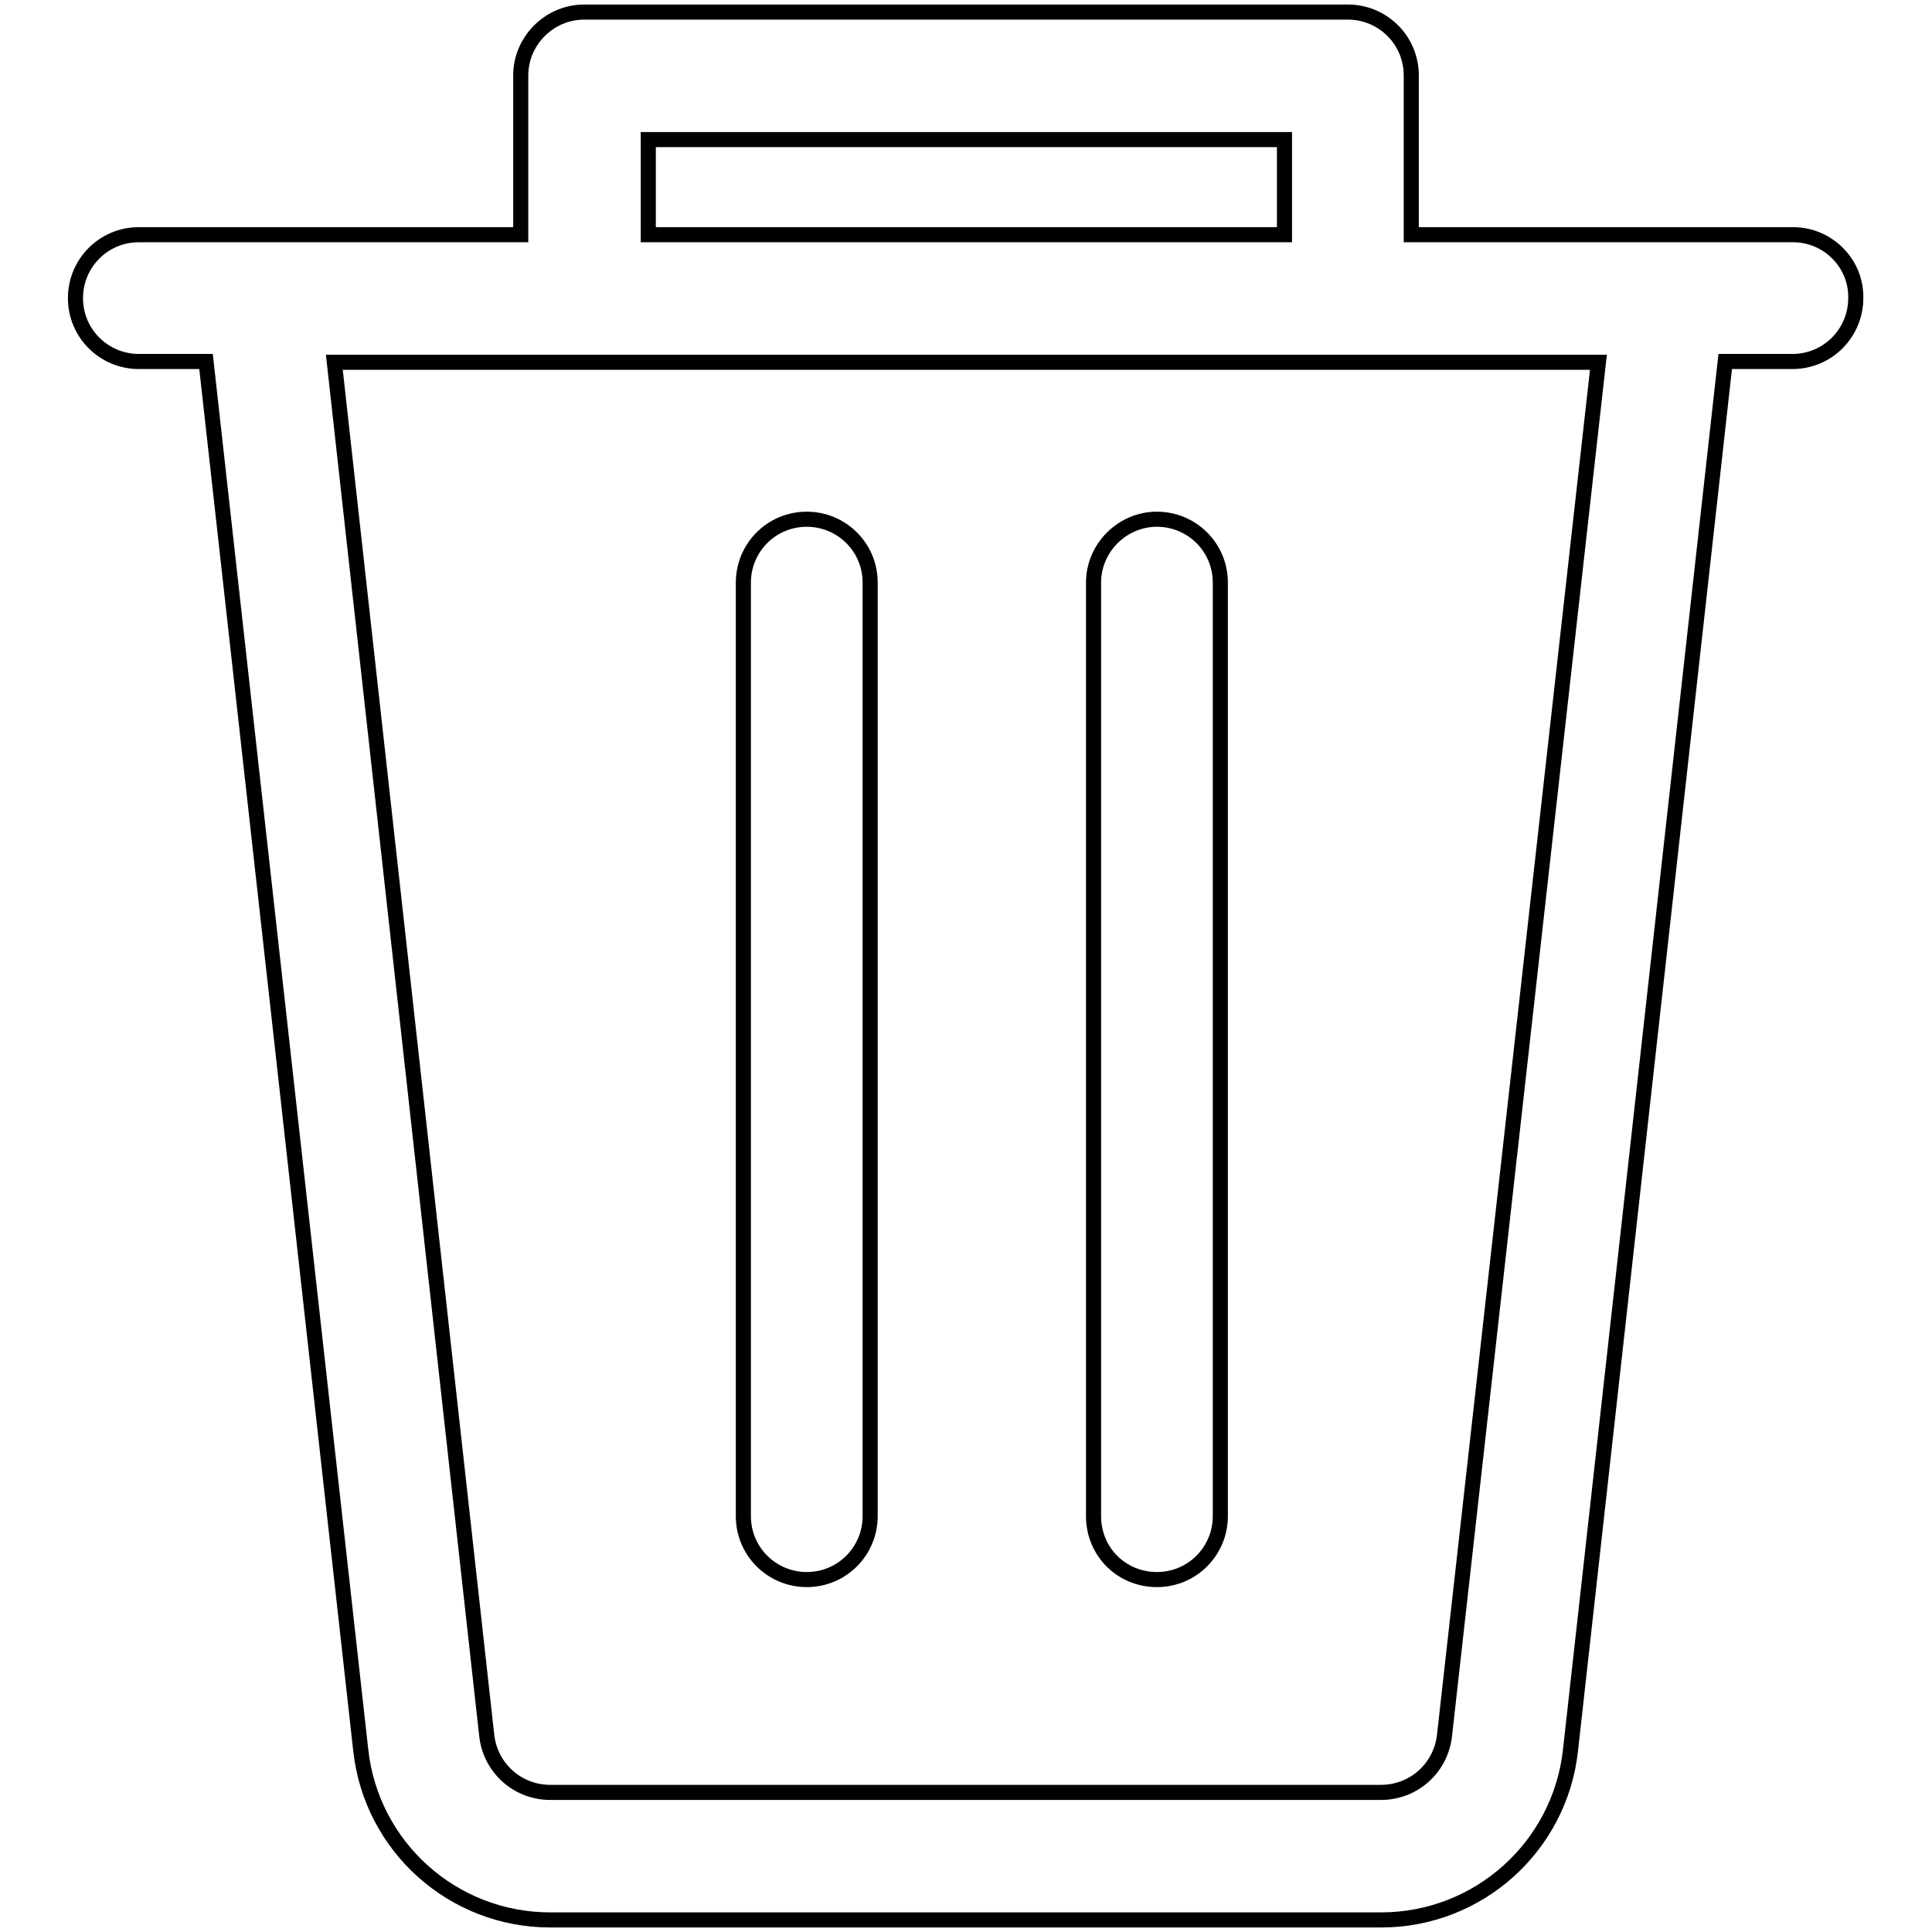
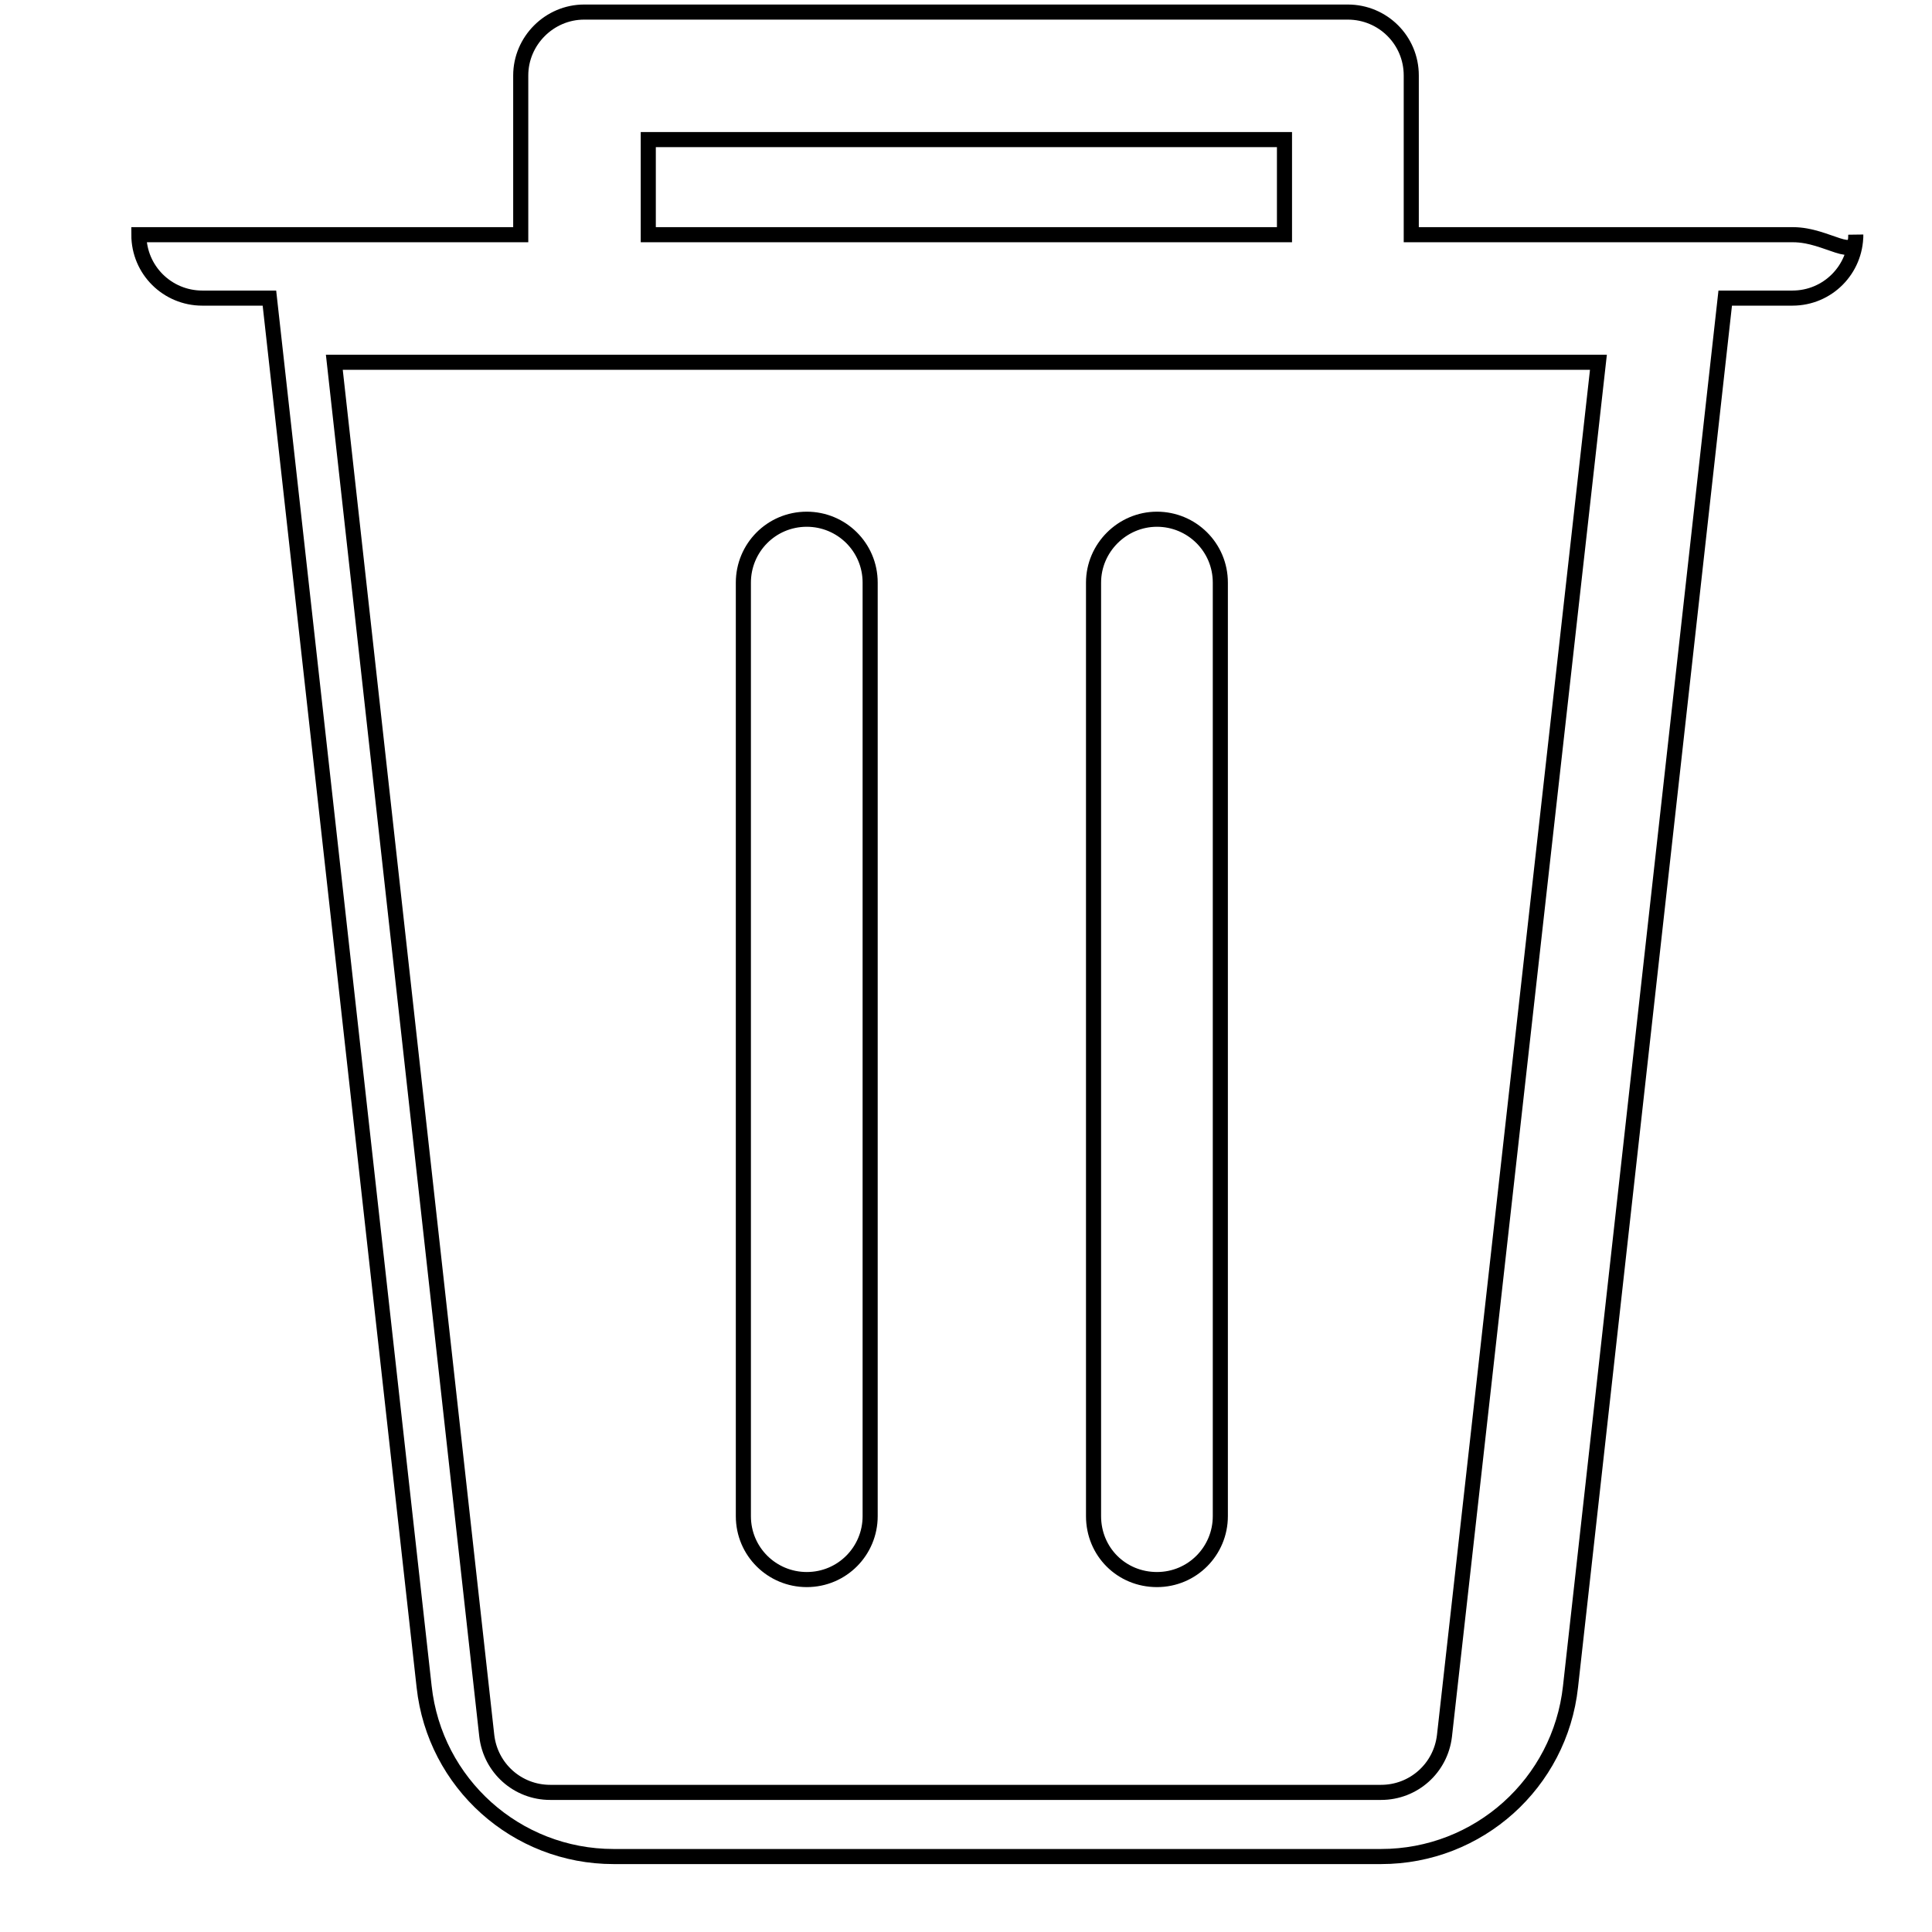
<svg xmlns="http://www.w3.org/2000/svg" version="1.1" x="0px" y="0px" viewBox="0 0 256 256" enable-background="new 0 0 256 256" xml:space="preserve">
  <g>
-     <path stroke-width="2" fill-opacity="0" stroke="#000000" d="M237.6,31.1H187V10c0-4.7-3.8-8.4-8.4-8.4H77.4C72.8,1.6,69,5.4,69,10v21.1H18.4c-4.7,0-8.4,3.8-8.4,8.4 c0,4.7,3.8,8.4,8.4,8.4h8.9l20.5,184c1.4,12.8,12.2,22.5,25.1,22.5H183c12.9,0,23.7-9.7,25.1-22.5l20.5-184h8.9 c4.7,0,8.4-3.8,8.4-8.4C246,34.9,242.2,31.1,237.6,31.1L237.6,31.1z M85.9,18.5h84.3v12.6H85.9V18.5z M191.4,230 c-0.5,4.3-4.1,7.5-8.4,7.5H72.9c-4.3,0-7.9-3.2-8.4-7.5L44.3,48h167.5L191.4,230z M153.3,209.3c4.7,0,8.4-3.8,8.4-8.4V77.2 c0-4.7-3.8-8.4-8.4-8.4s-8.4,3.8-8.4,8.4v123.7C144.9,205.6,148.6,209.3,153.3,209.3z M106.9,209.3c4.7,0,8.4-3.8,8.4-8.4V77.2 c0-4.7-3.8-8.4-8.4-8.4c-4.7,0-8.4,3.8-8.4,8.4v123.7C98.5,205.6,102.3,209.3,106.9,209.3z" />
+     <path stroke-width="2" fill-opacity="0" stroke="#000000" d="M237.6,31.1H187V10c0-4.7-3.8-8.4-8.4-8.4H77.4C72.8,1.6,69,5.4,69,10v21.1H18.4c0,4.7,3.8,8.4,8.4,8.4h8.9l20.5,184c1.4,12.8,12.2,22.5,25.1,22.5H183c12.9,0,23.7-9.7,25.1-22.5l20.5-184h8.9 c4.7,0,8.4-3.8,8.4-8.4C246,34.9,242.2,31.1,237.6,31.1L237.6,31.1z M85.9,18.5h84.3v12.6H85.9V18.5z M191.4,230 c-0.5,4.3-4.1,7.5-8.4,7.5H72.9c-4.3,0-7.9-3.2-8.4-7.5L44.3,48h167.5L191.4,230z M153.3,209.3c4.7,0,8.4-3.8,8.4-8.4V77.2 c0-4.7-3.8-8.4-8.4-8.4s-8.4,3.8-8.4,8.4v123.7C144.9,205.6,148.6,209.3,153.3,209.3z M106.9,209.3c4.7,0,8.4-3.8,8.4-8.4V77.2 c0-4.7-3.8-8.4-8.4-8.4c-4.7,0-8.4,3.8-8.4,8.4v123.7C98.5,205.6,102.3,209.3,106.9,209.3z" />
  </g>
</svg>